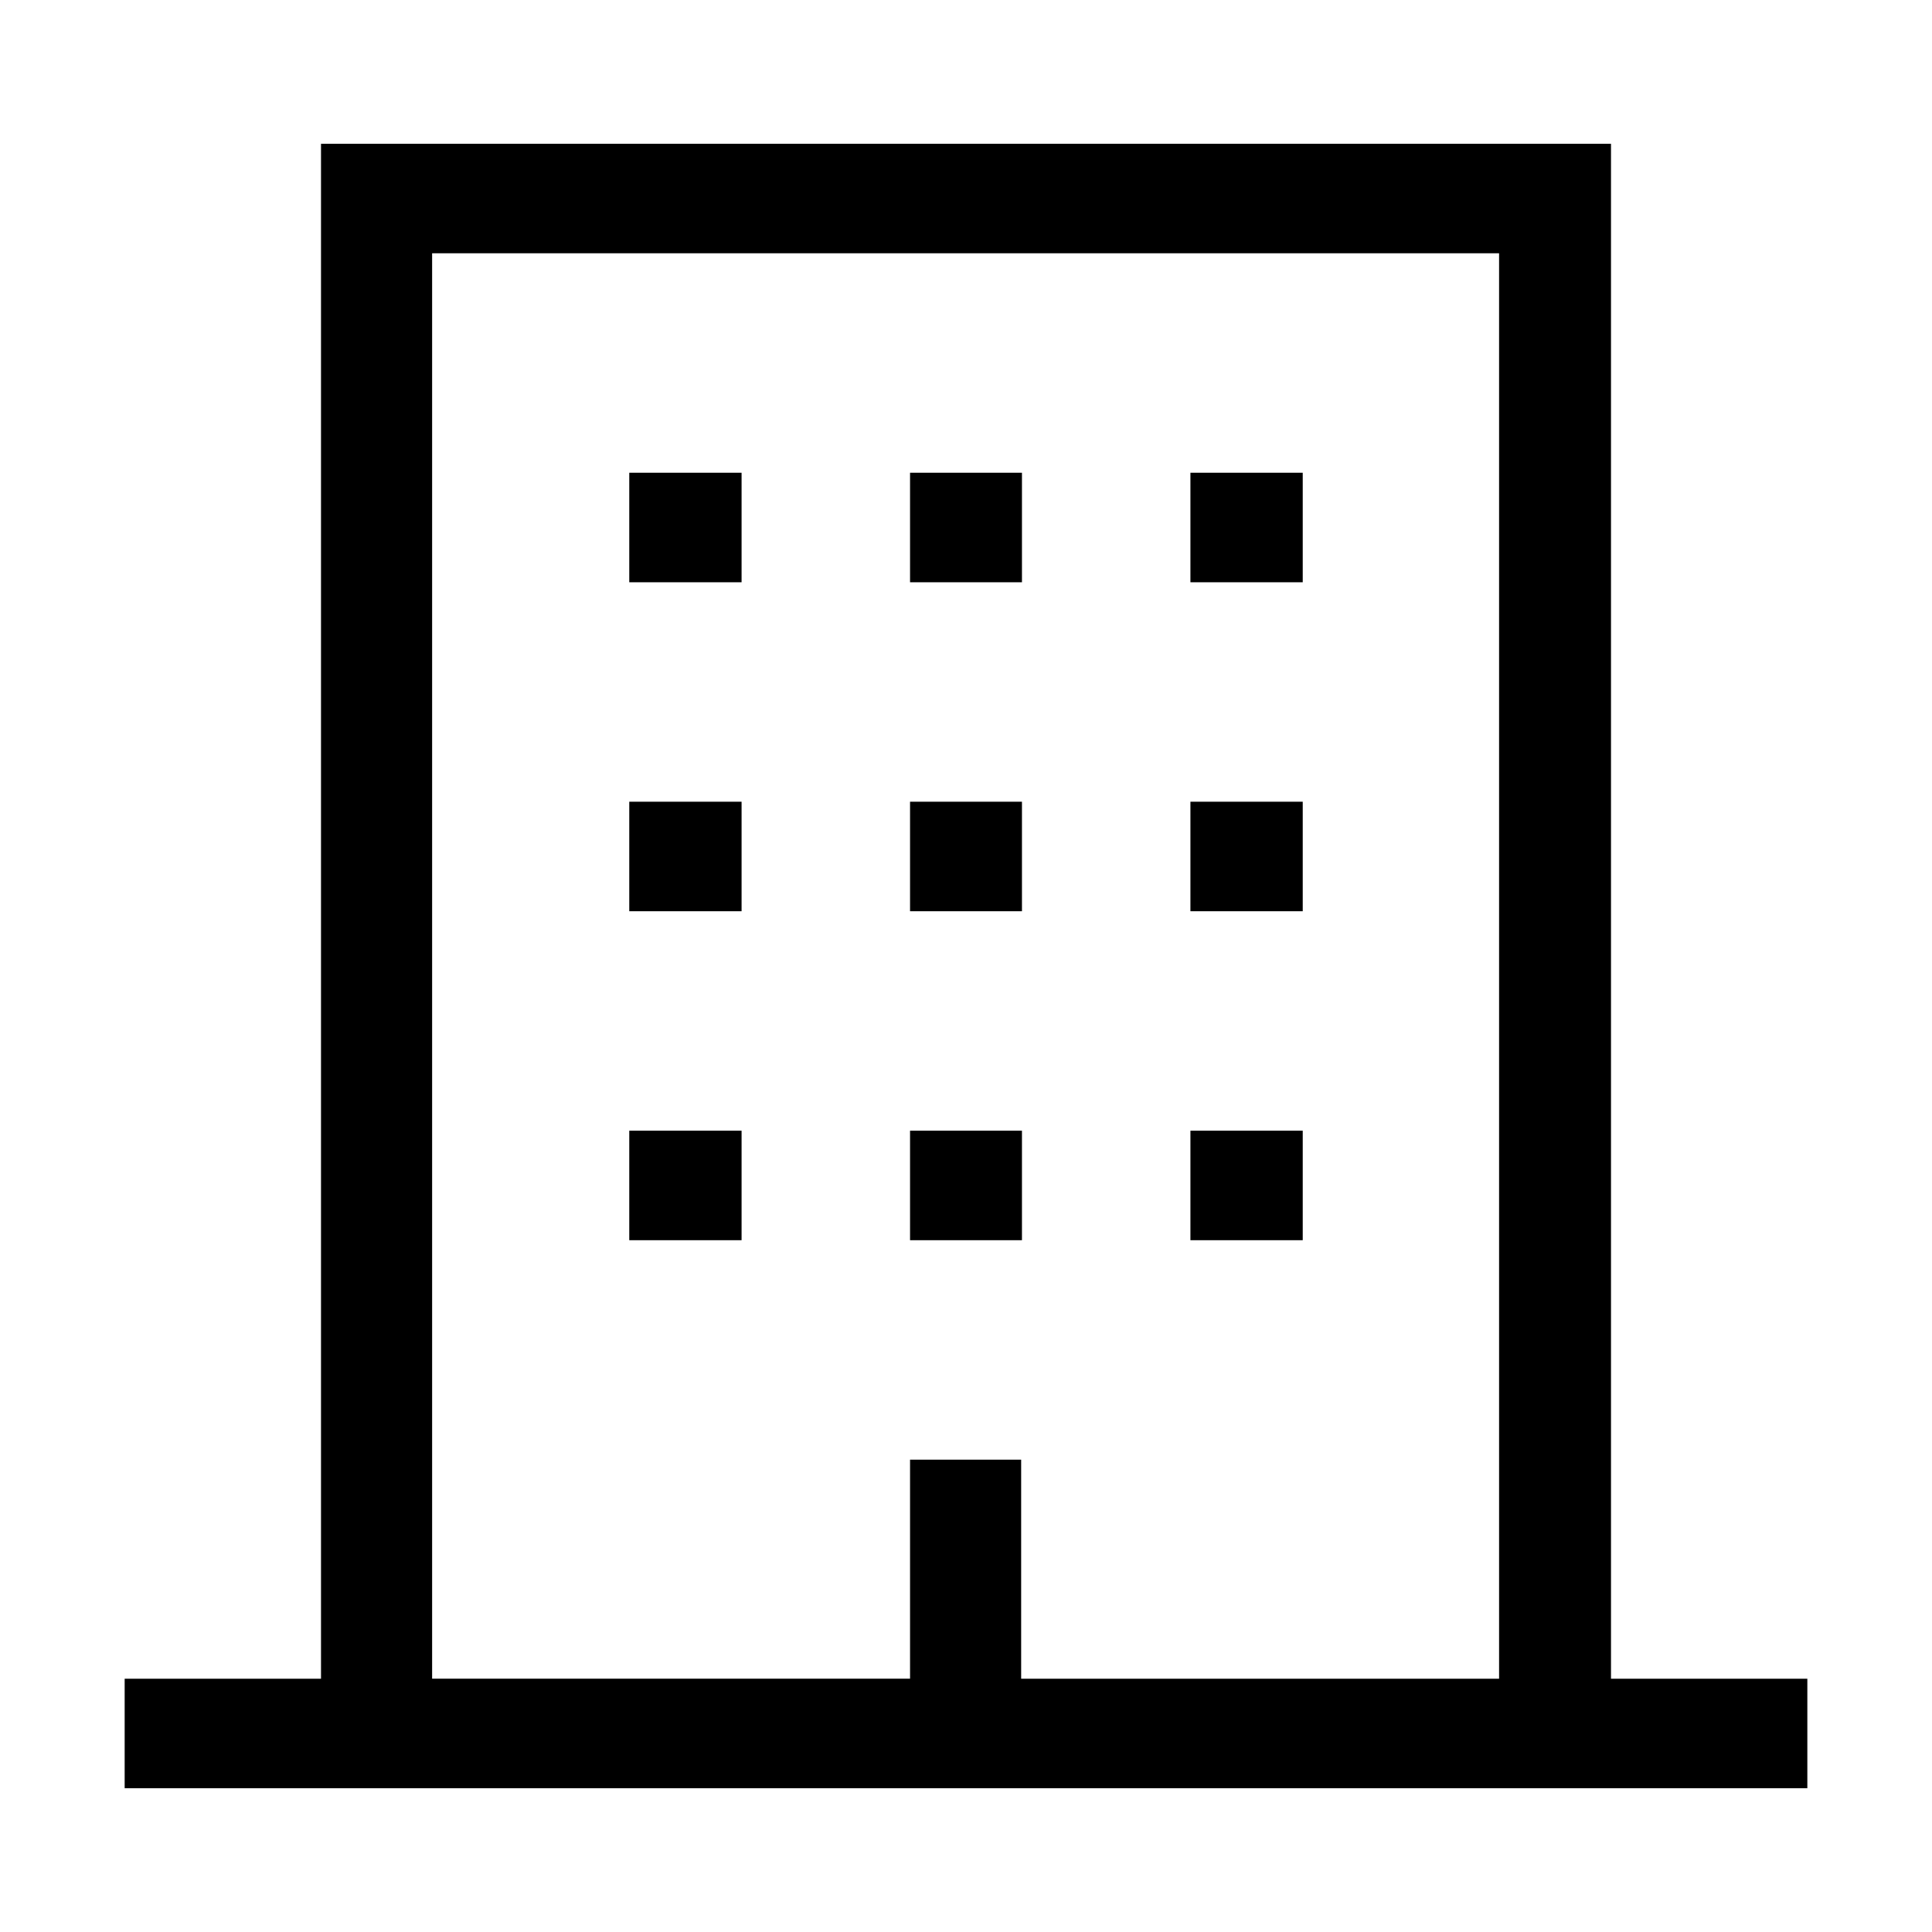
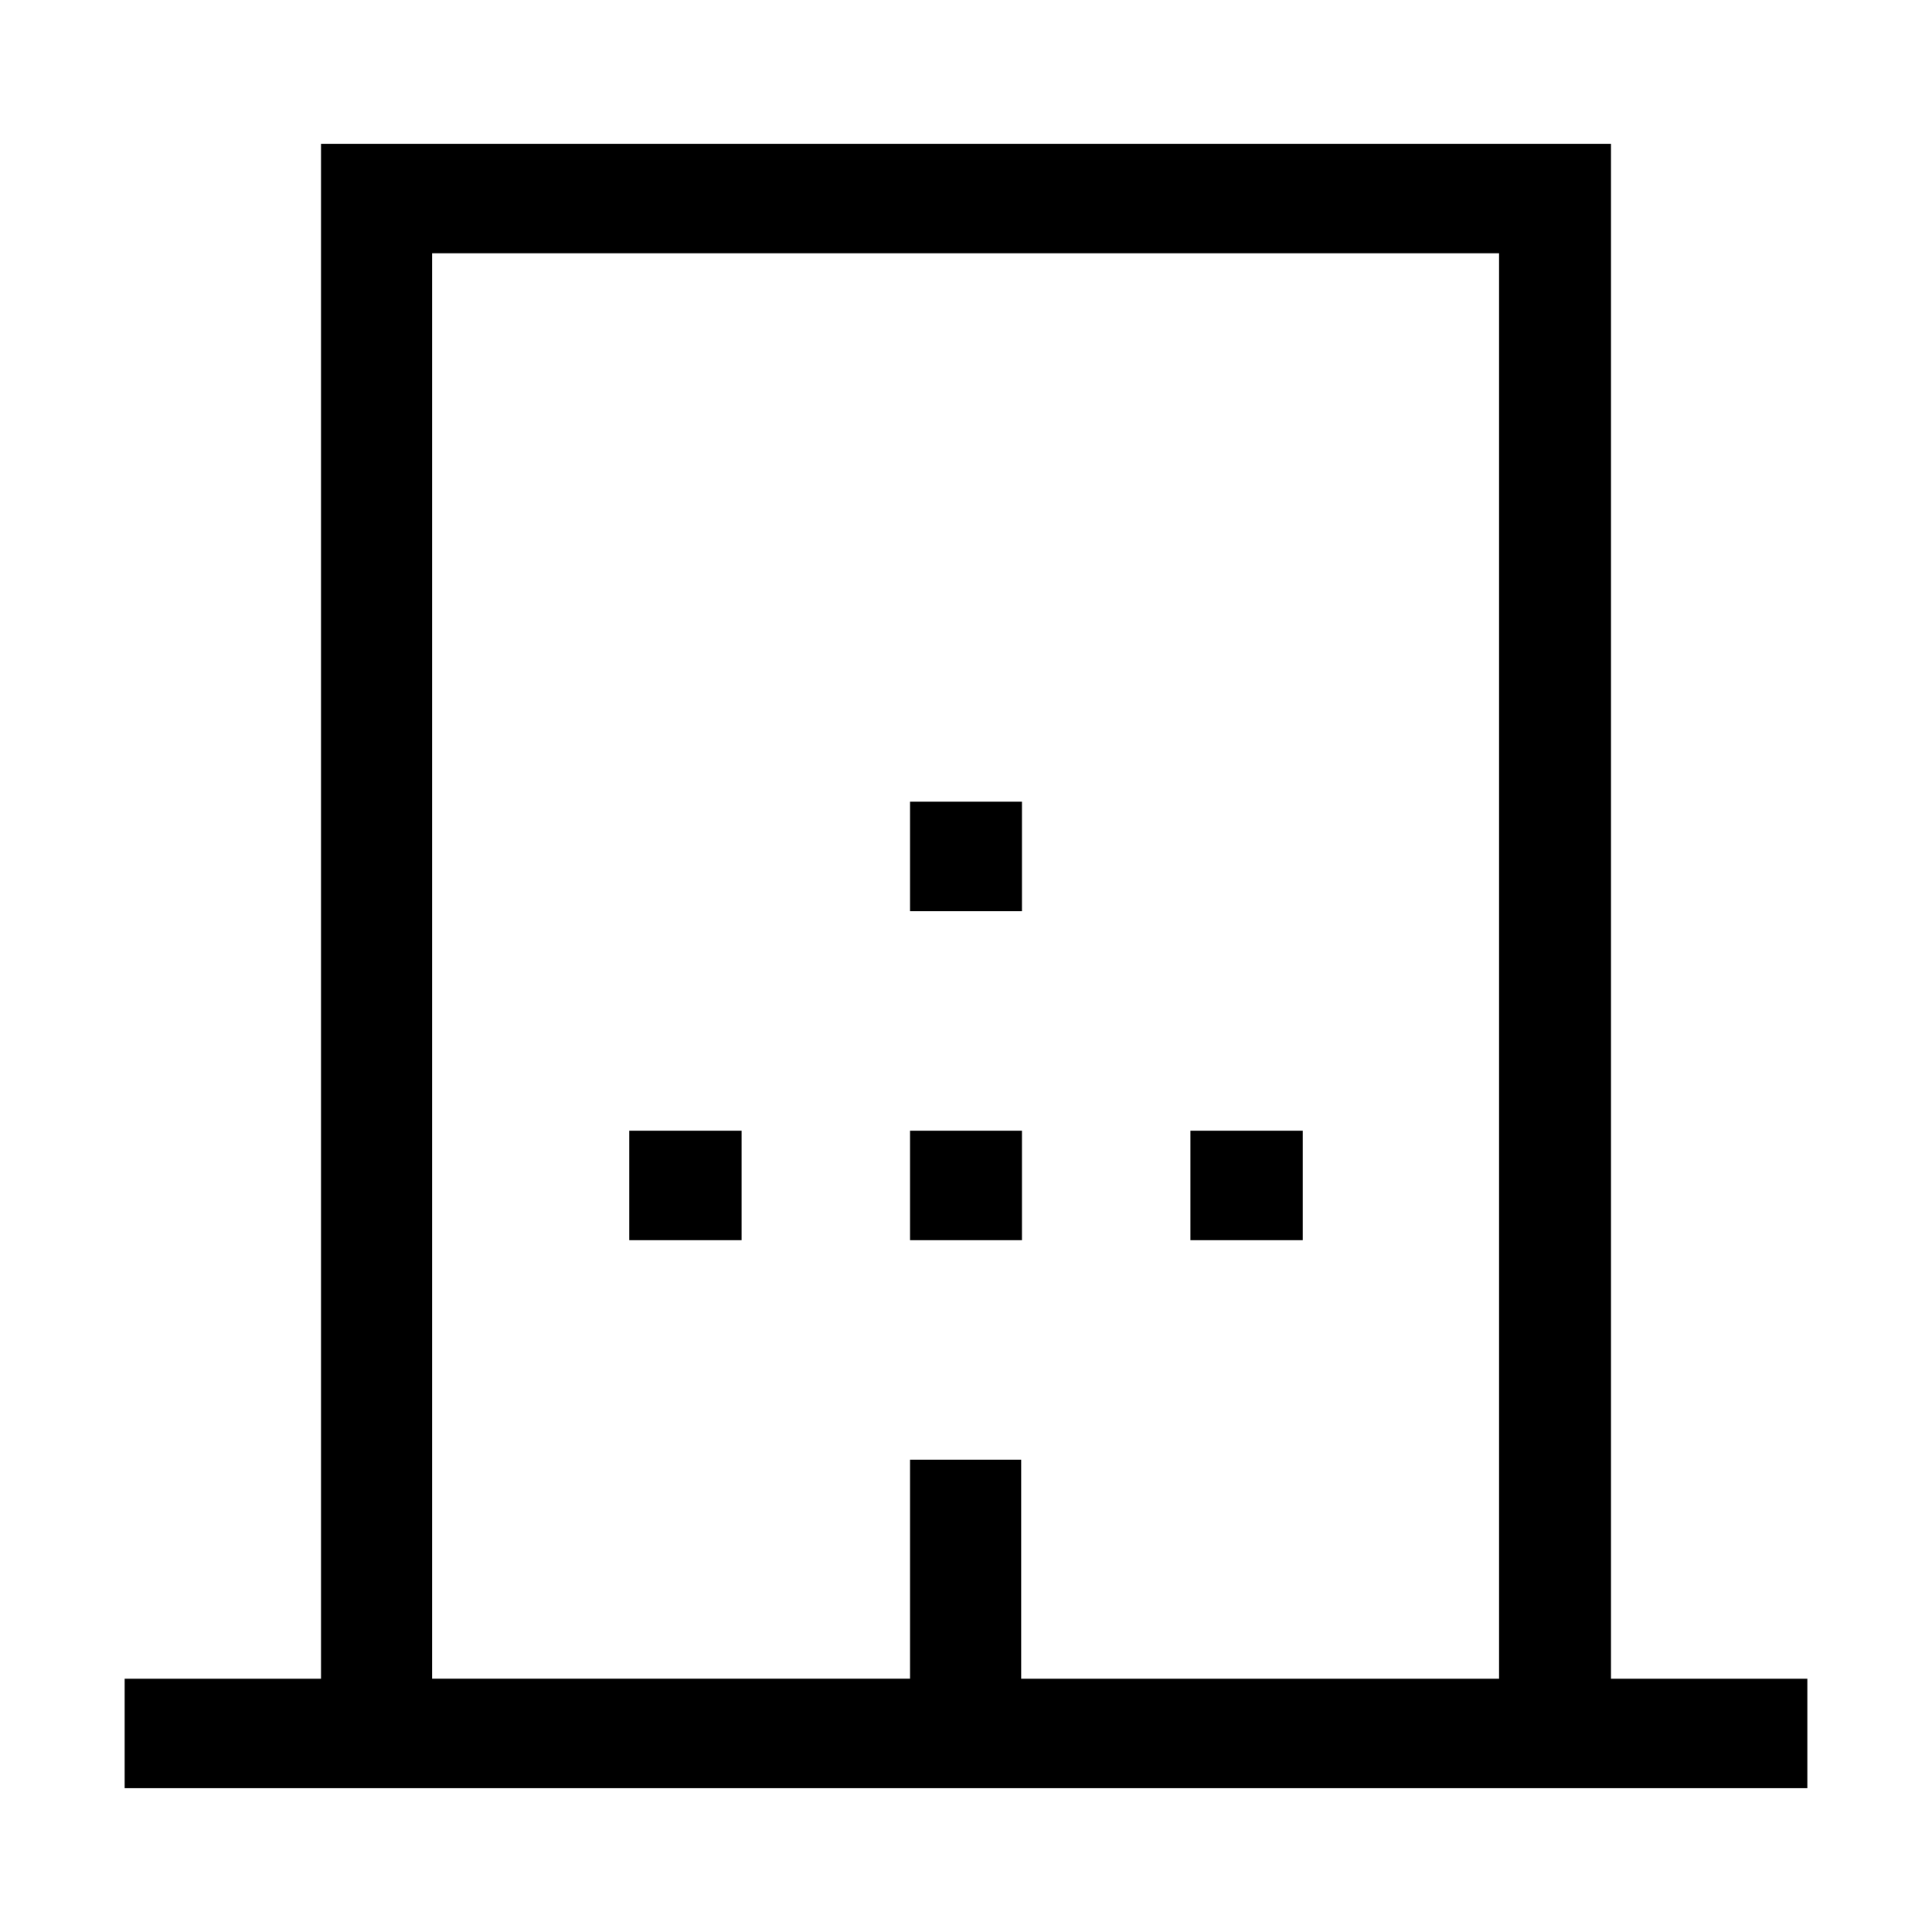
<svg xmlns="http://www.w3.org/2000/svg" id="ad7fc098-5b80-42f6-8121-cacb496cdd38" data-name="Layer 1" viewBox="0 0 48.51 48.51">
  <title>cil_building</title>
  <path d="M40.45,42.15V3.61H8.06V42.15H3.13V44.9H45.38V42.15Zm-2.81,0h-12v-5.5H22.85v5.5h-12V6.36H37.64Z" />
  <path d="M15.8,28.39h2.82v2.75H15.8Z" />
  <path d="M22.85,28.39h2.81v2.75H22.85Z" />
  <path d="M29.89,28.39h2.82v2.75H29.89Z" />
-   <path d="M15.8,20.13h2.82v2.75H15.8Z" />
  <path d="M22.85,20.13h2.81v2.75H22.85Z" />
-   <path d="M29.89,20.13h2.82v2.75H29.89Z" />
-   <path d="M15.8,11.87h2.82v2.75H15.8Z" />
-   <path d="M22.85,11.87h2.81v2.75H22.85Z" />
-   <path d="M29.89,11.87h2.82v2.75H29.89Z" />
</svg>